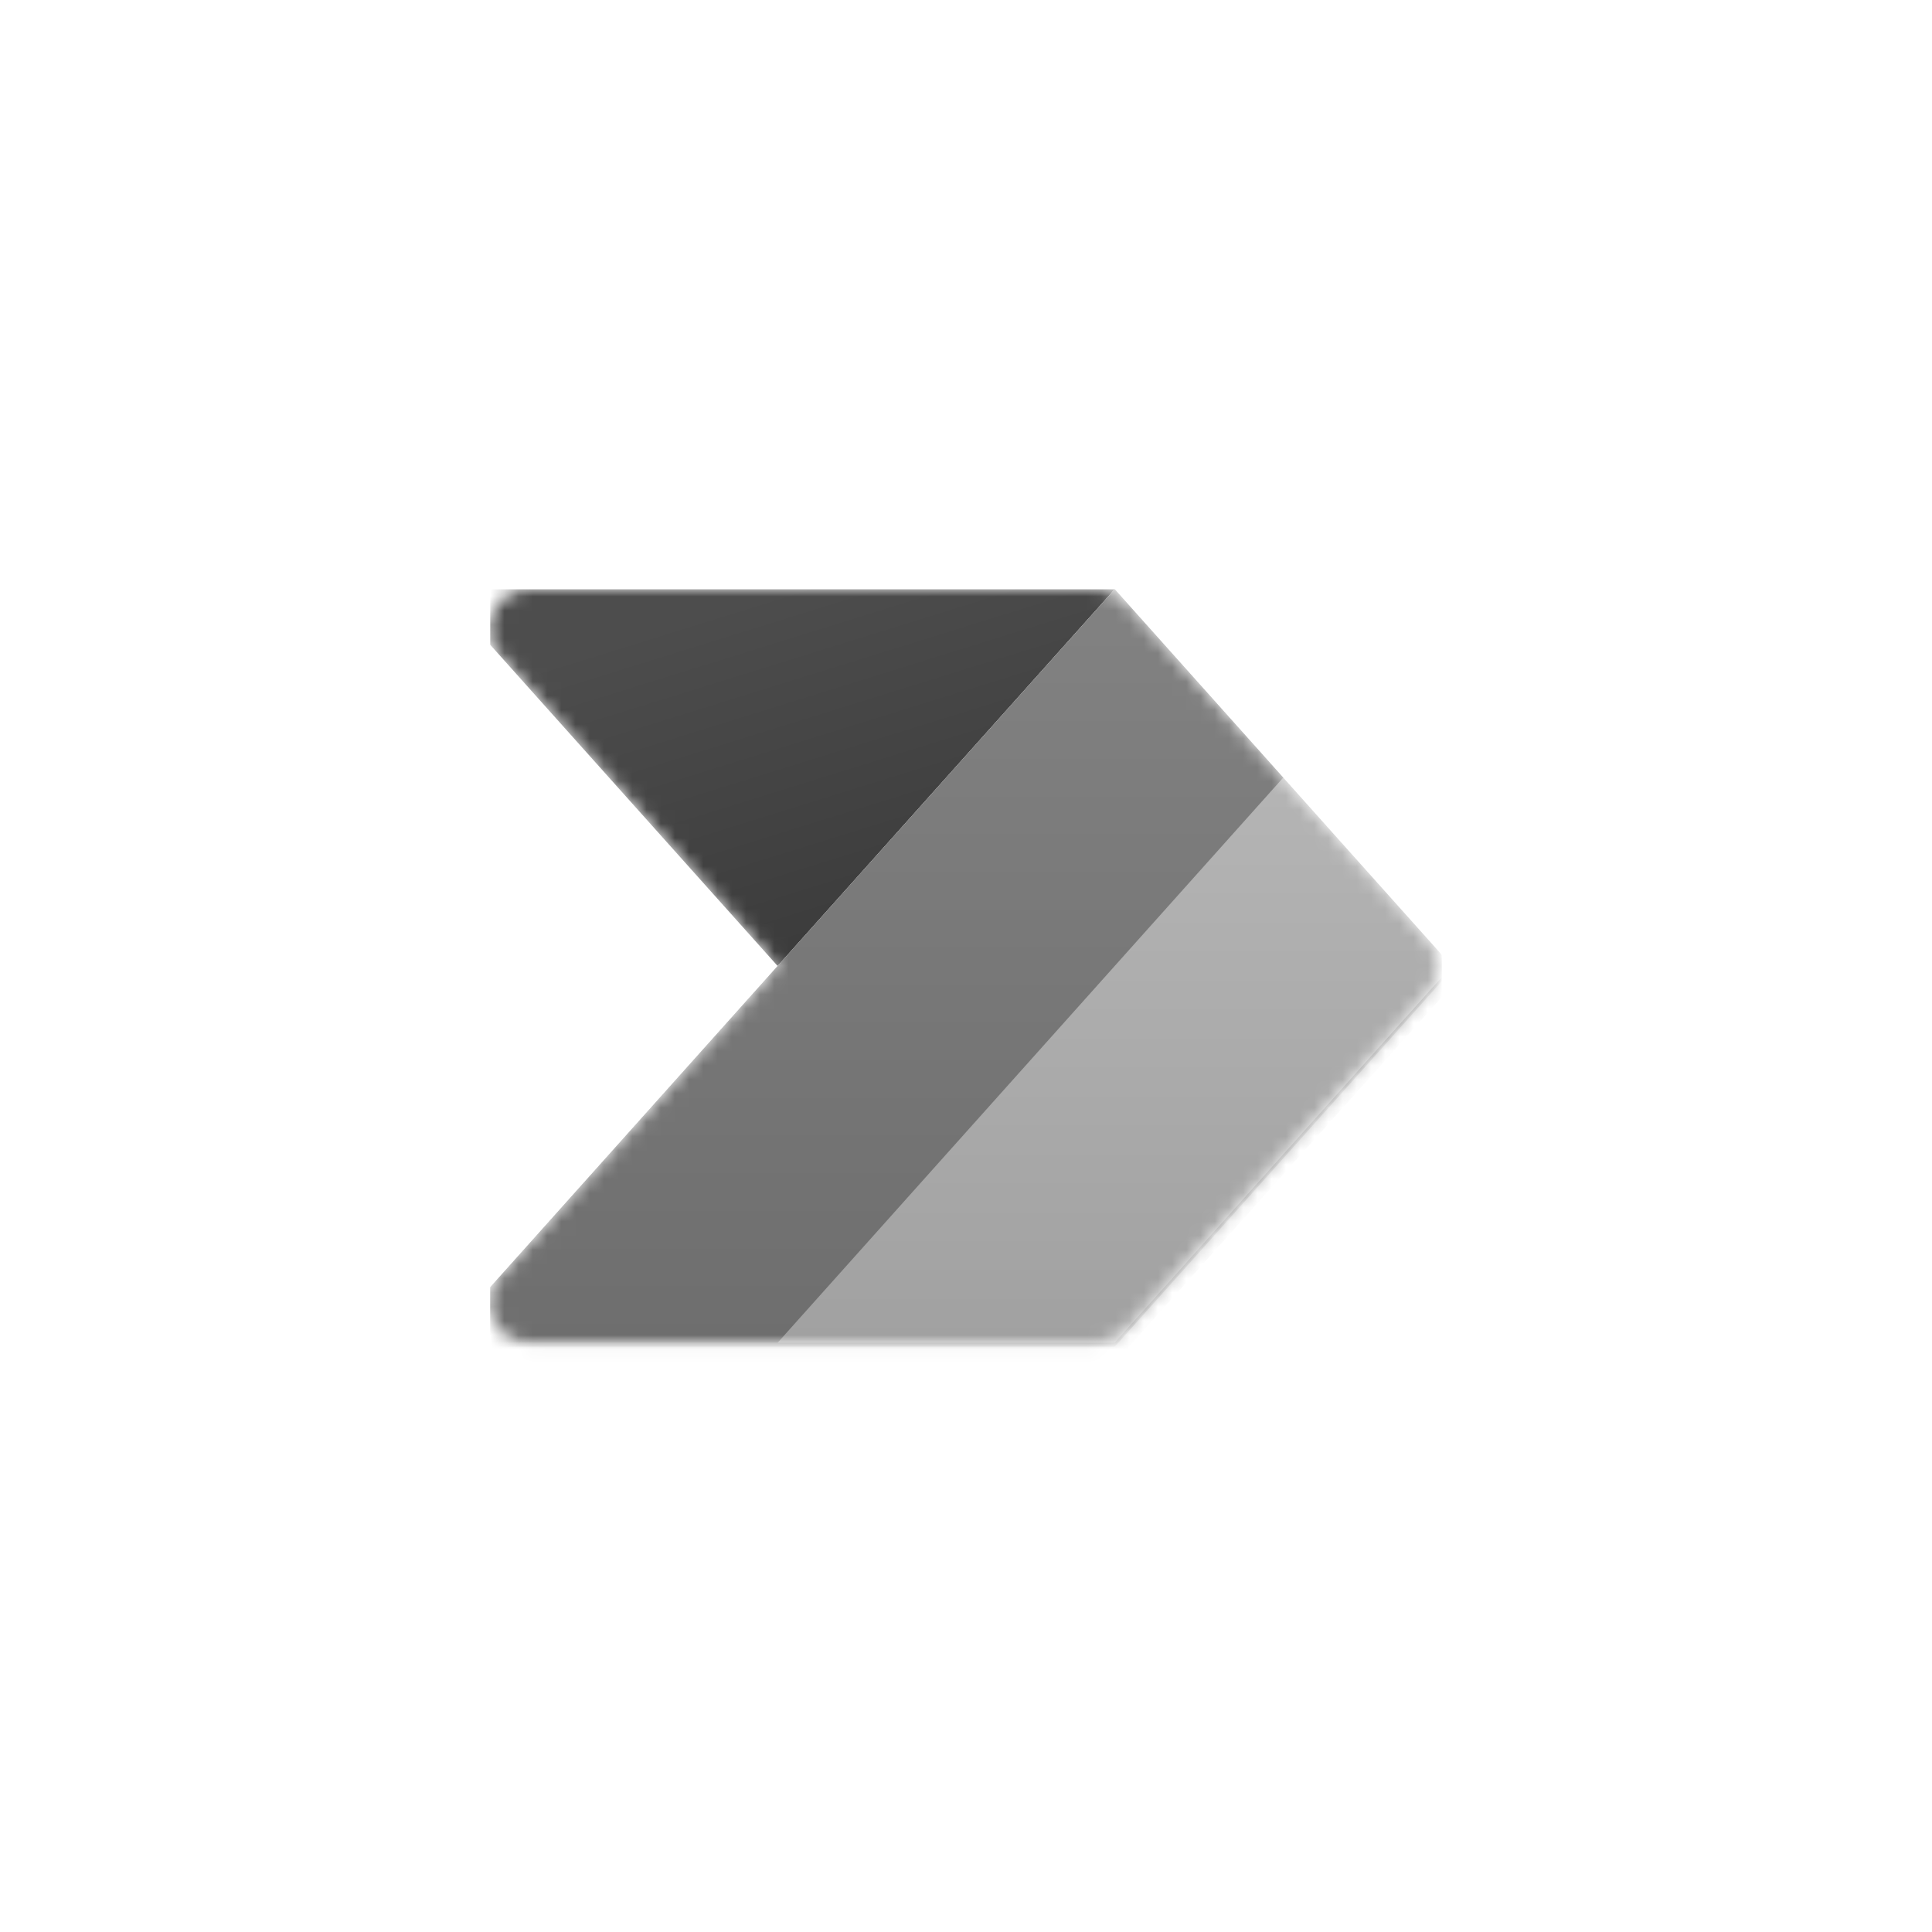
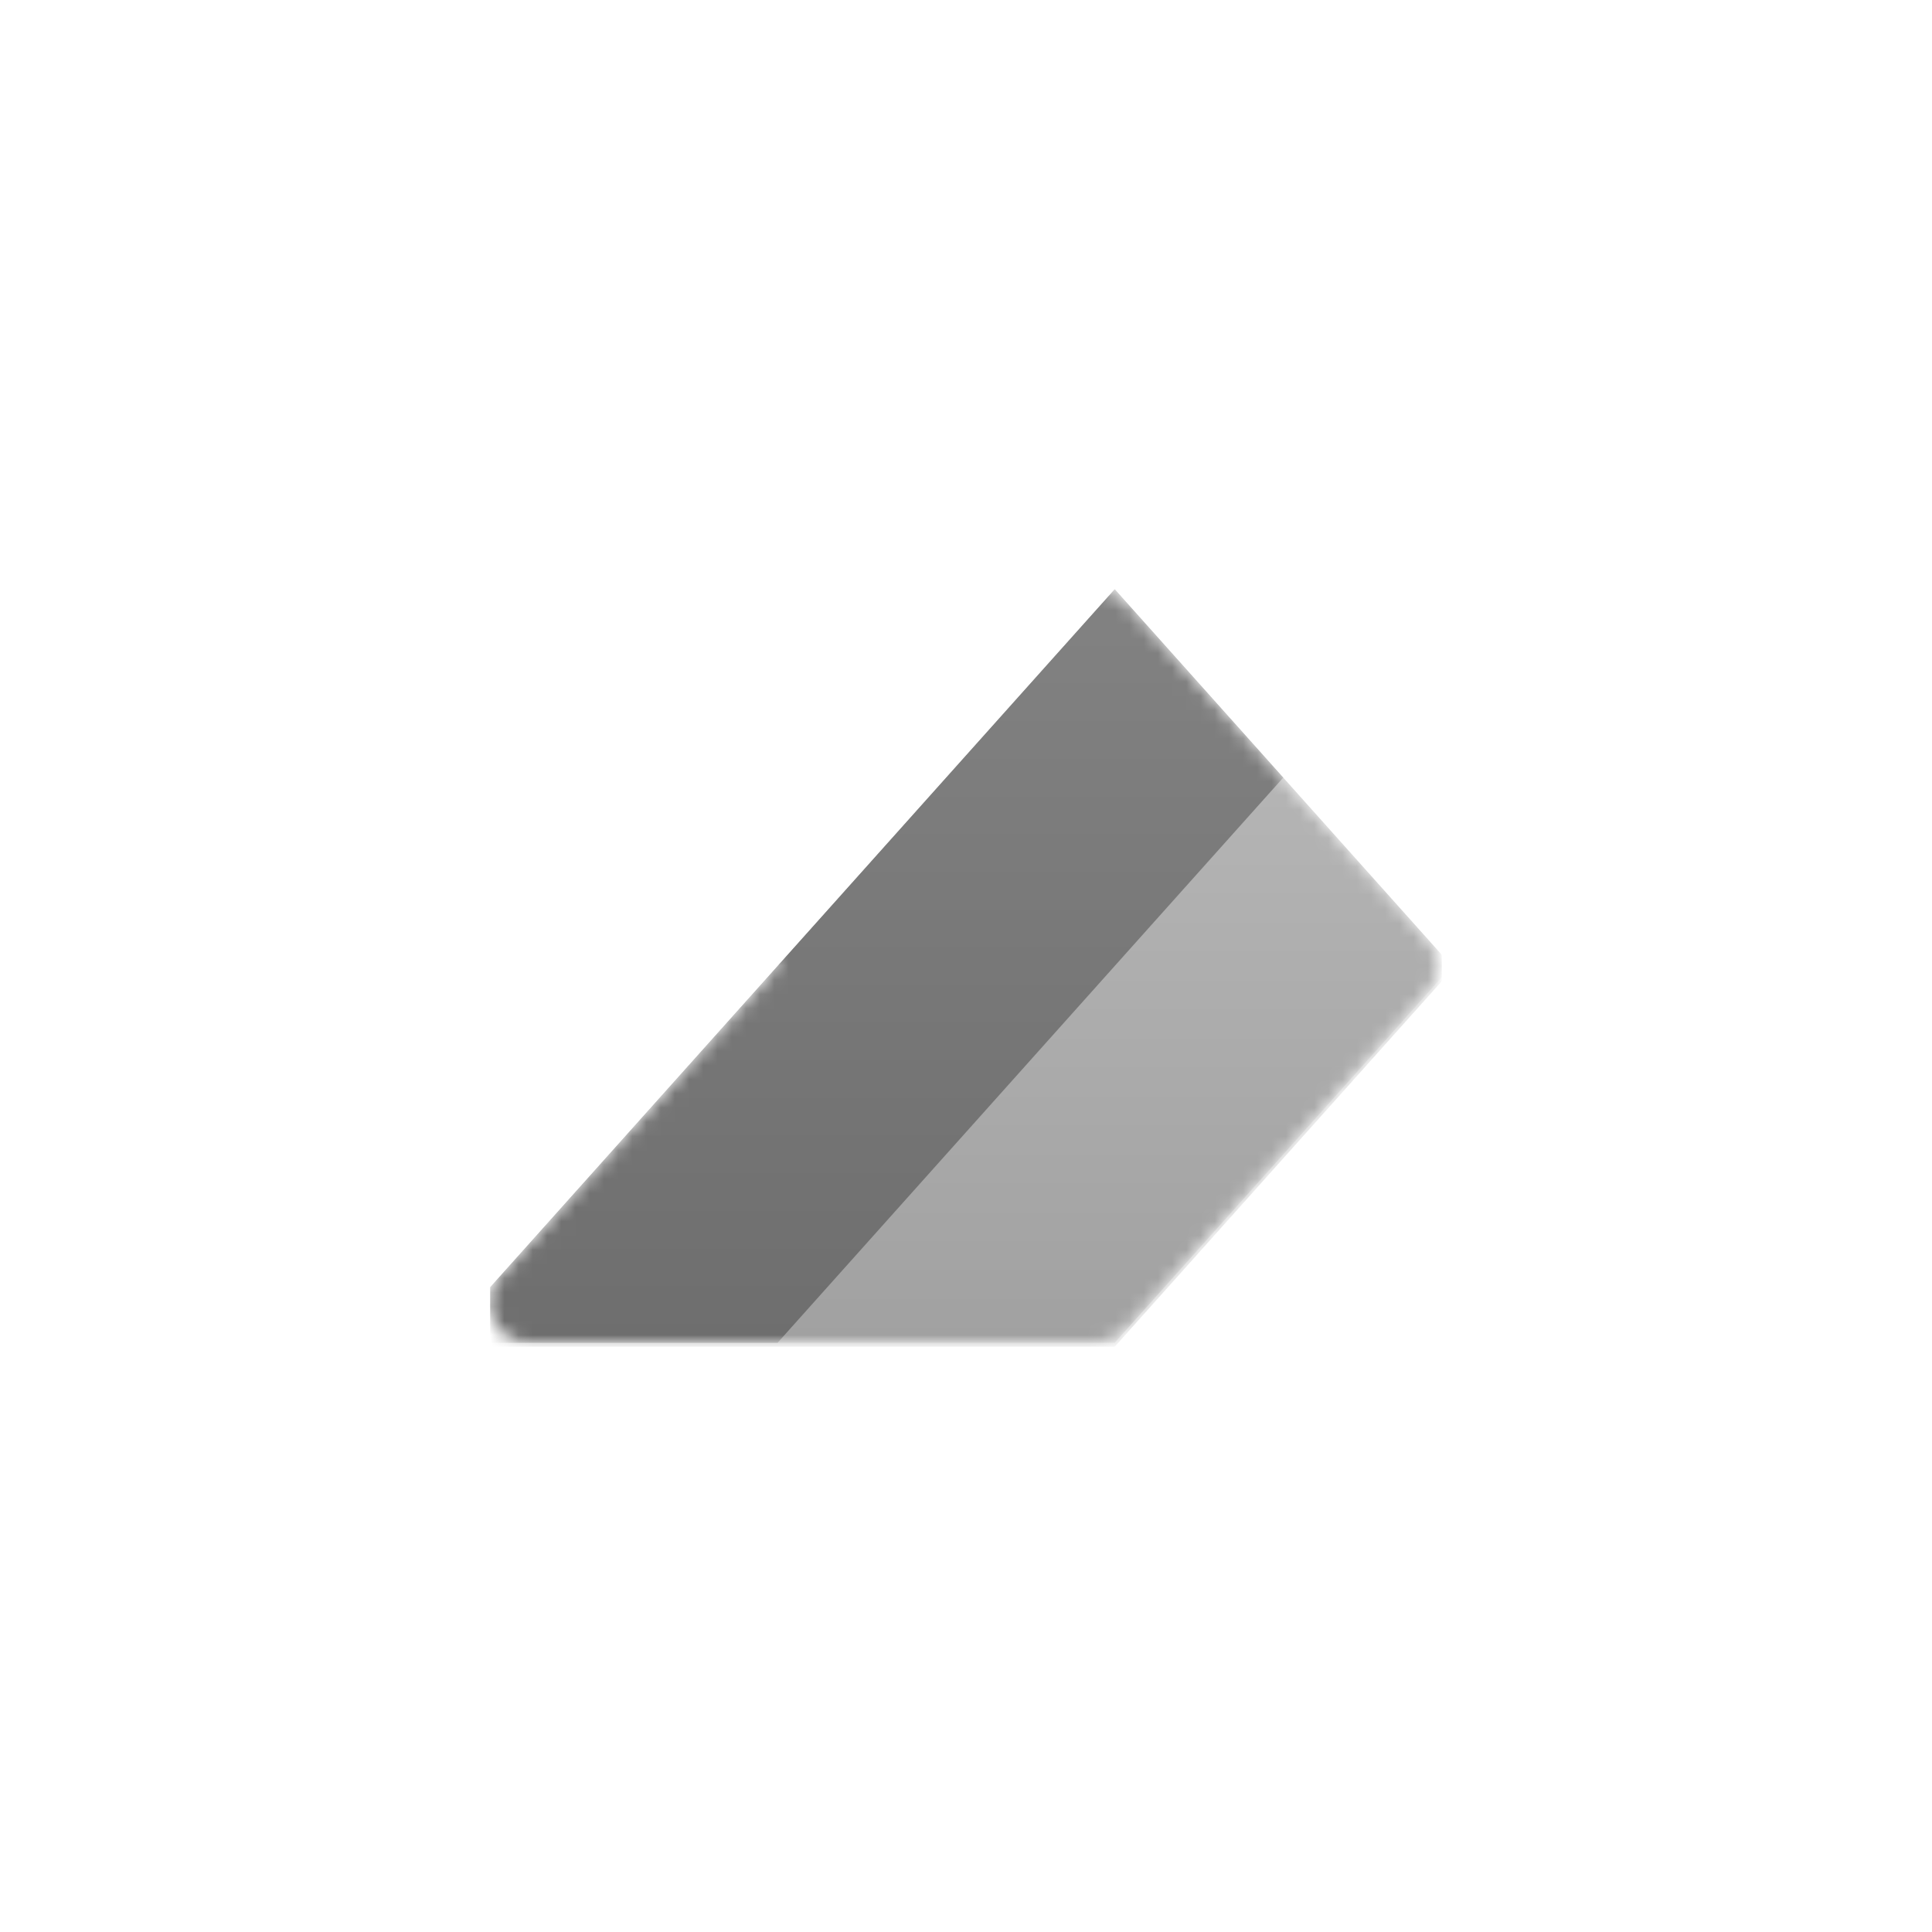
<svg xmlns="http://www.w3.org/2000/svg" height="136" viewBox="0 0 136 136" width="136">
  <clipPath id="a">
    <path d="m34.5 34.5h67v67h-67z" />
  </clipPath>
  <clipPath id="b">
    <path d="m34.5 34.5h67v67h-67z" />
  </clipPath>
  <mask id="c" height="54.44" maskUnits="userSpaceOnUse" width="71.19" x="31.01" y="41.48">
    <path d="m77.22 41.48c.79 0 1.55.34 2.08.93l21.23 23.73c.95 1.06.95 2.66 0 3.72l-21.23 23.73c-.53.59-1.29.93-2.08.93h-39.97c-2.41 0-3.69-2.85-2.08-4.65l19.57-21.87-19.57-21.87c-1.61-1.8-.33-4.65 2.08-4.65z" fill="#fff" />
  </mask>
  <linearGradient id="d" gradientTransform="matrix(1 0 0 -1 0 138)" gradientUnits="userSpaceOnUse" x1="64.51" x2="54.74" y1="65.11" y2="96.52">
    <stop offset="0" stop-color="#363636" />
    <stop offset="1" stop-color="#4d4d4d" />
  </linearGradient>
  <linearGradient id="e" gradientTransform="matrix(1 0 0 -1 0 138)" gradientUnits="userSpaceOnUse" x1="66.6" x2="66.6" y1="96.52" y2="43.48">
    <stop offset="0" stop-color="#bbb" />
    <stop offset="1" stop-color="#a1a1a1" />
  </linearGradient>
  <linearGradient id="f" gradientTransform="matrix(1 0 0 -1 0 138)" gradientUnits="userSpaceOnUse" x1="60.67" x2="60.67" y1="96.52" y2="43.48">
    <stop offset="0" stop-color="#828282" />
    <stop offset="1" stop-color="#6e6e6e" />
  </linearGradient>
  <g clip-path="url(#a)">
    <g clip-path="url(#b)">
      <g mask="url(#c)">
-         <path d="m78.47 41.48-23.73 26.52-23.73-26.52z" fill="url(#d)" />
        <path d="m78.47 41.76-47.46 53.04h47.46l23.73-26.52z" opacity=".24" />
-         <path d="m78.47 42.88-47.46 53.04h47.46l23.73-26.52z" opacity=".32" />
        <path d="m31.01 94.52 47.46-53.04 23.73 26.52-23.73 26.52z" fill="url(#e)" />
        <path d="m31.01 94.52 47.46-53.04 11.86 13.26-35.59 39.78z" fill="url(#f)" />
      </g>
    </g>
  </g>
</svg>